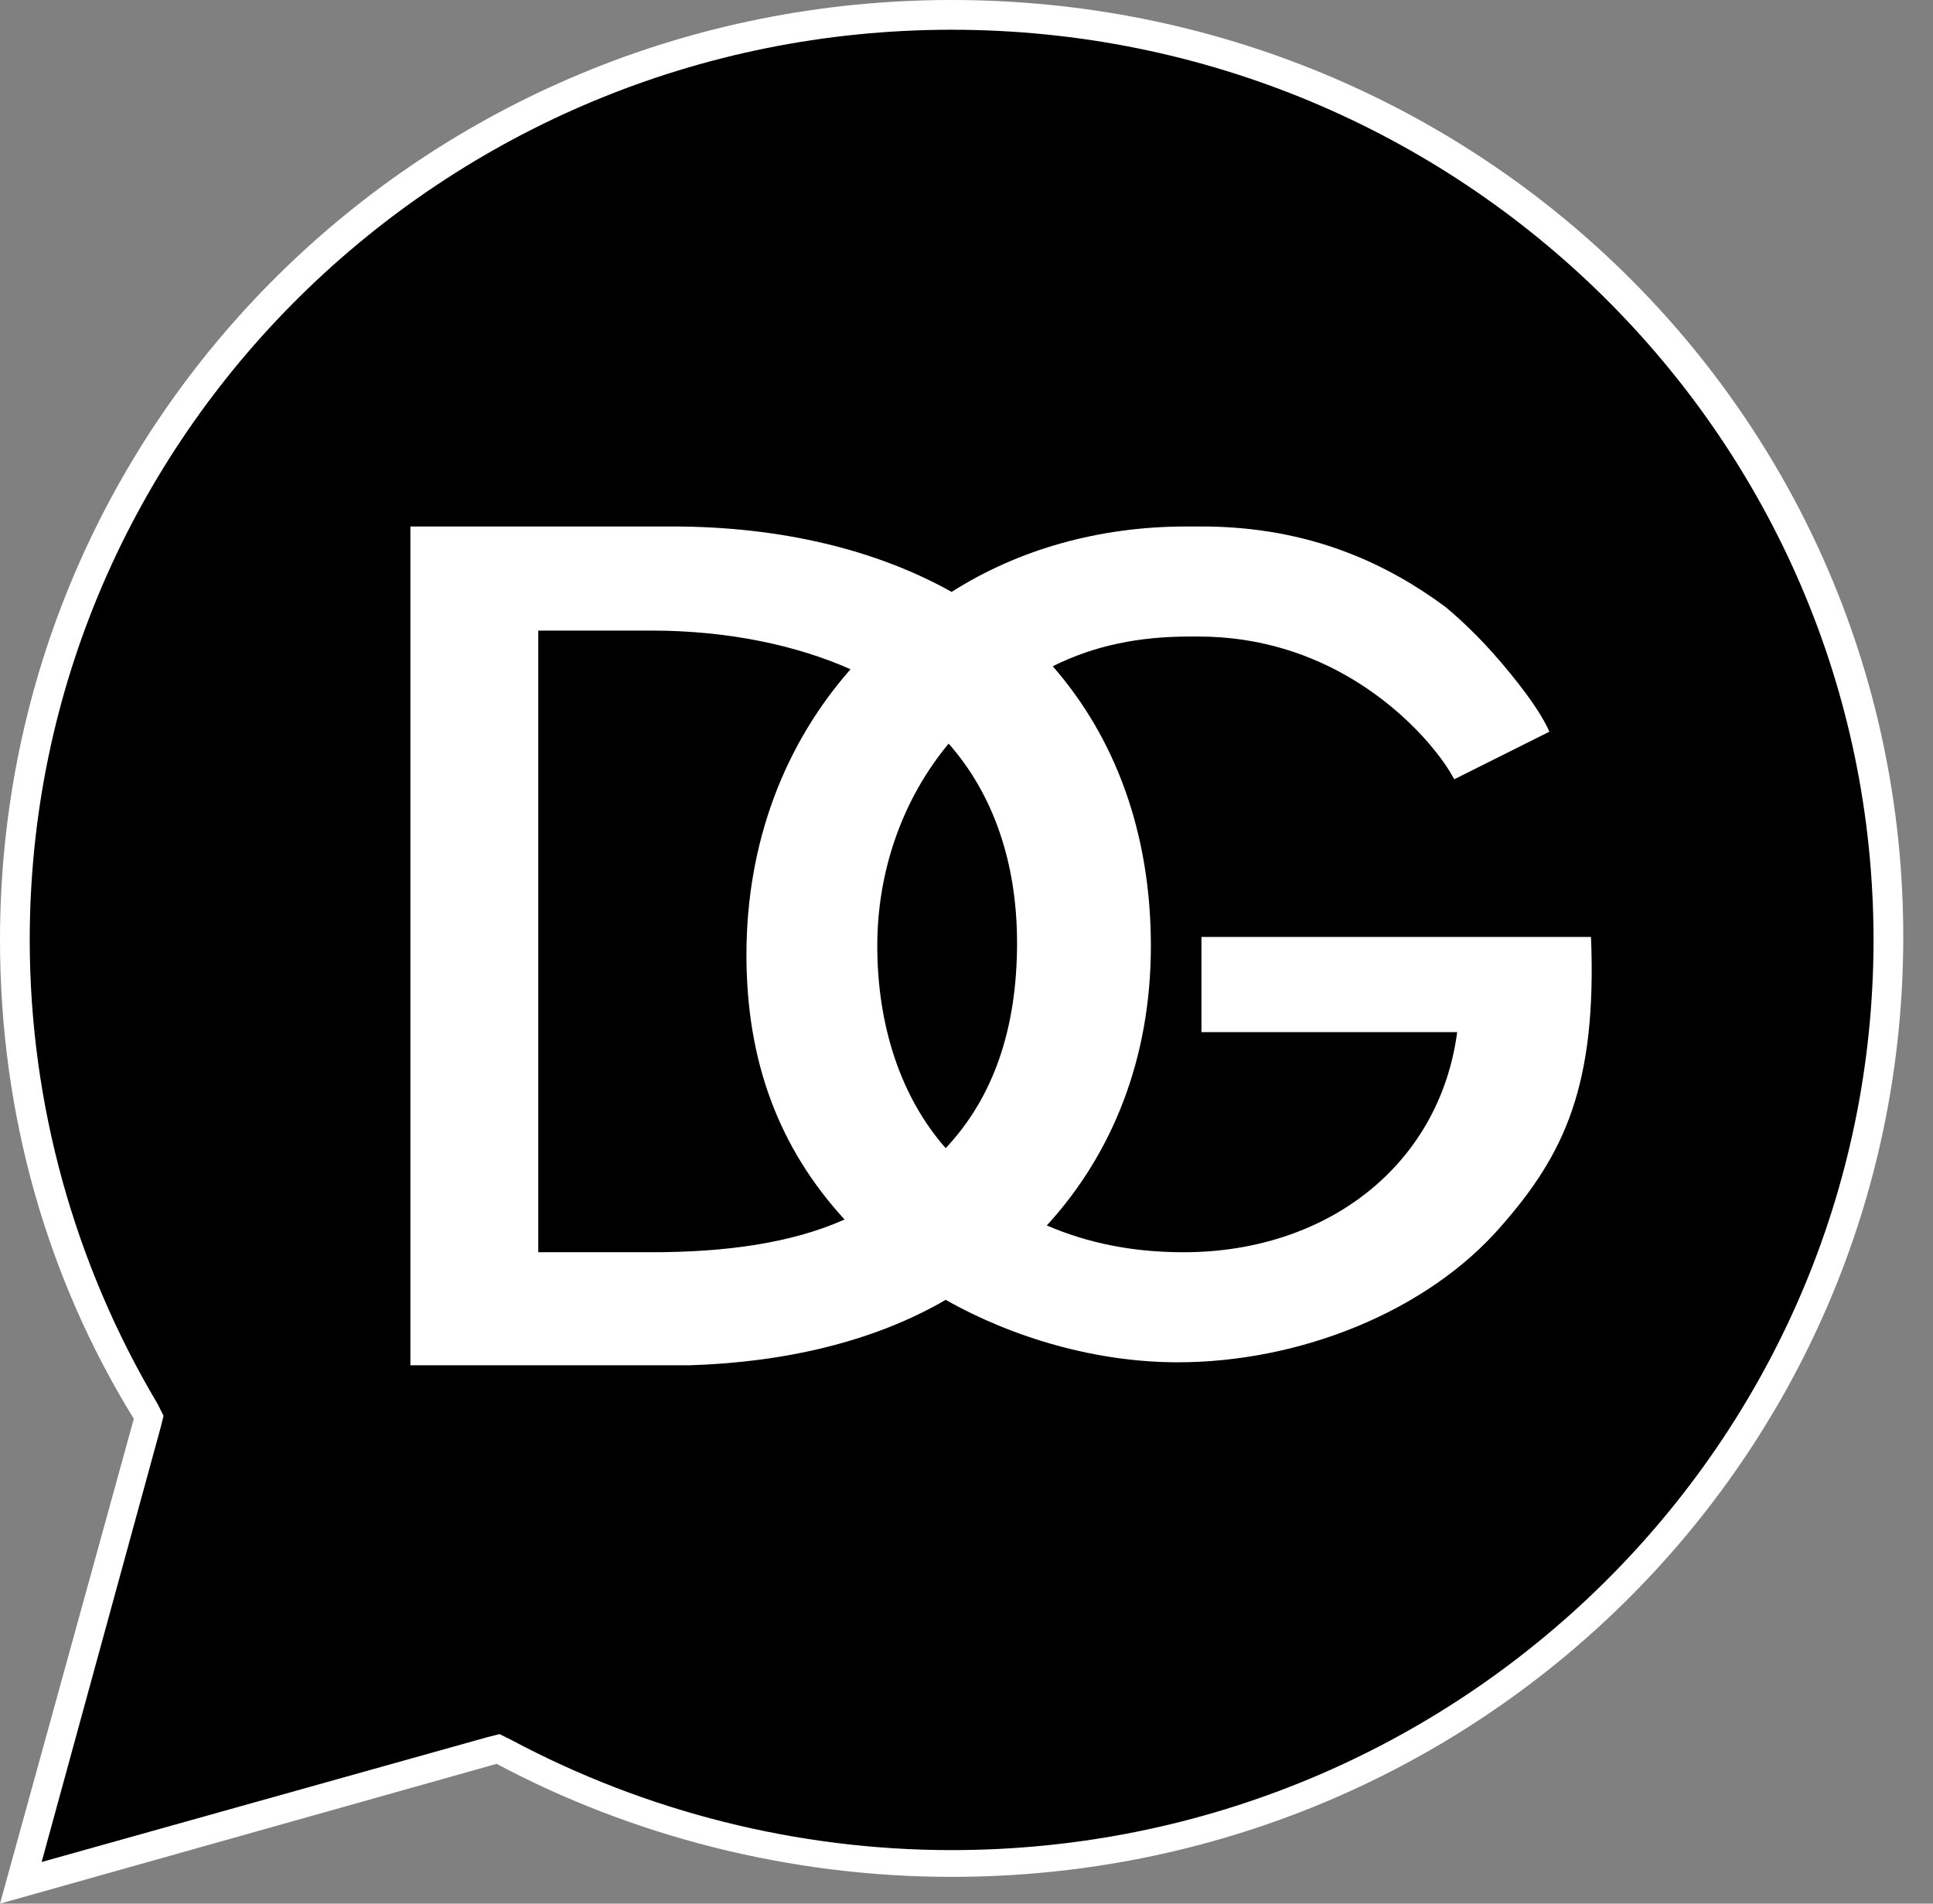
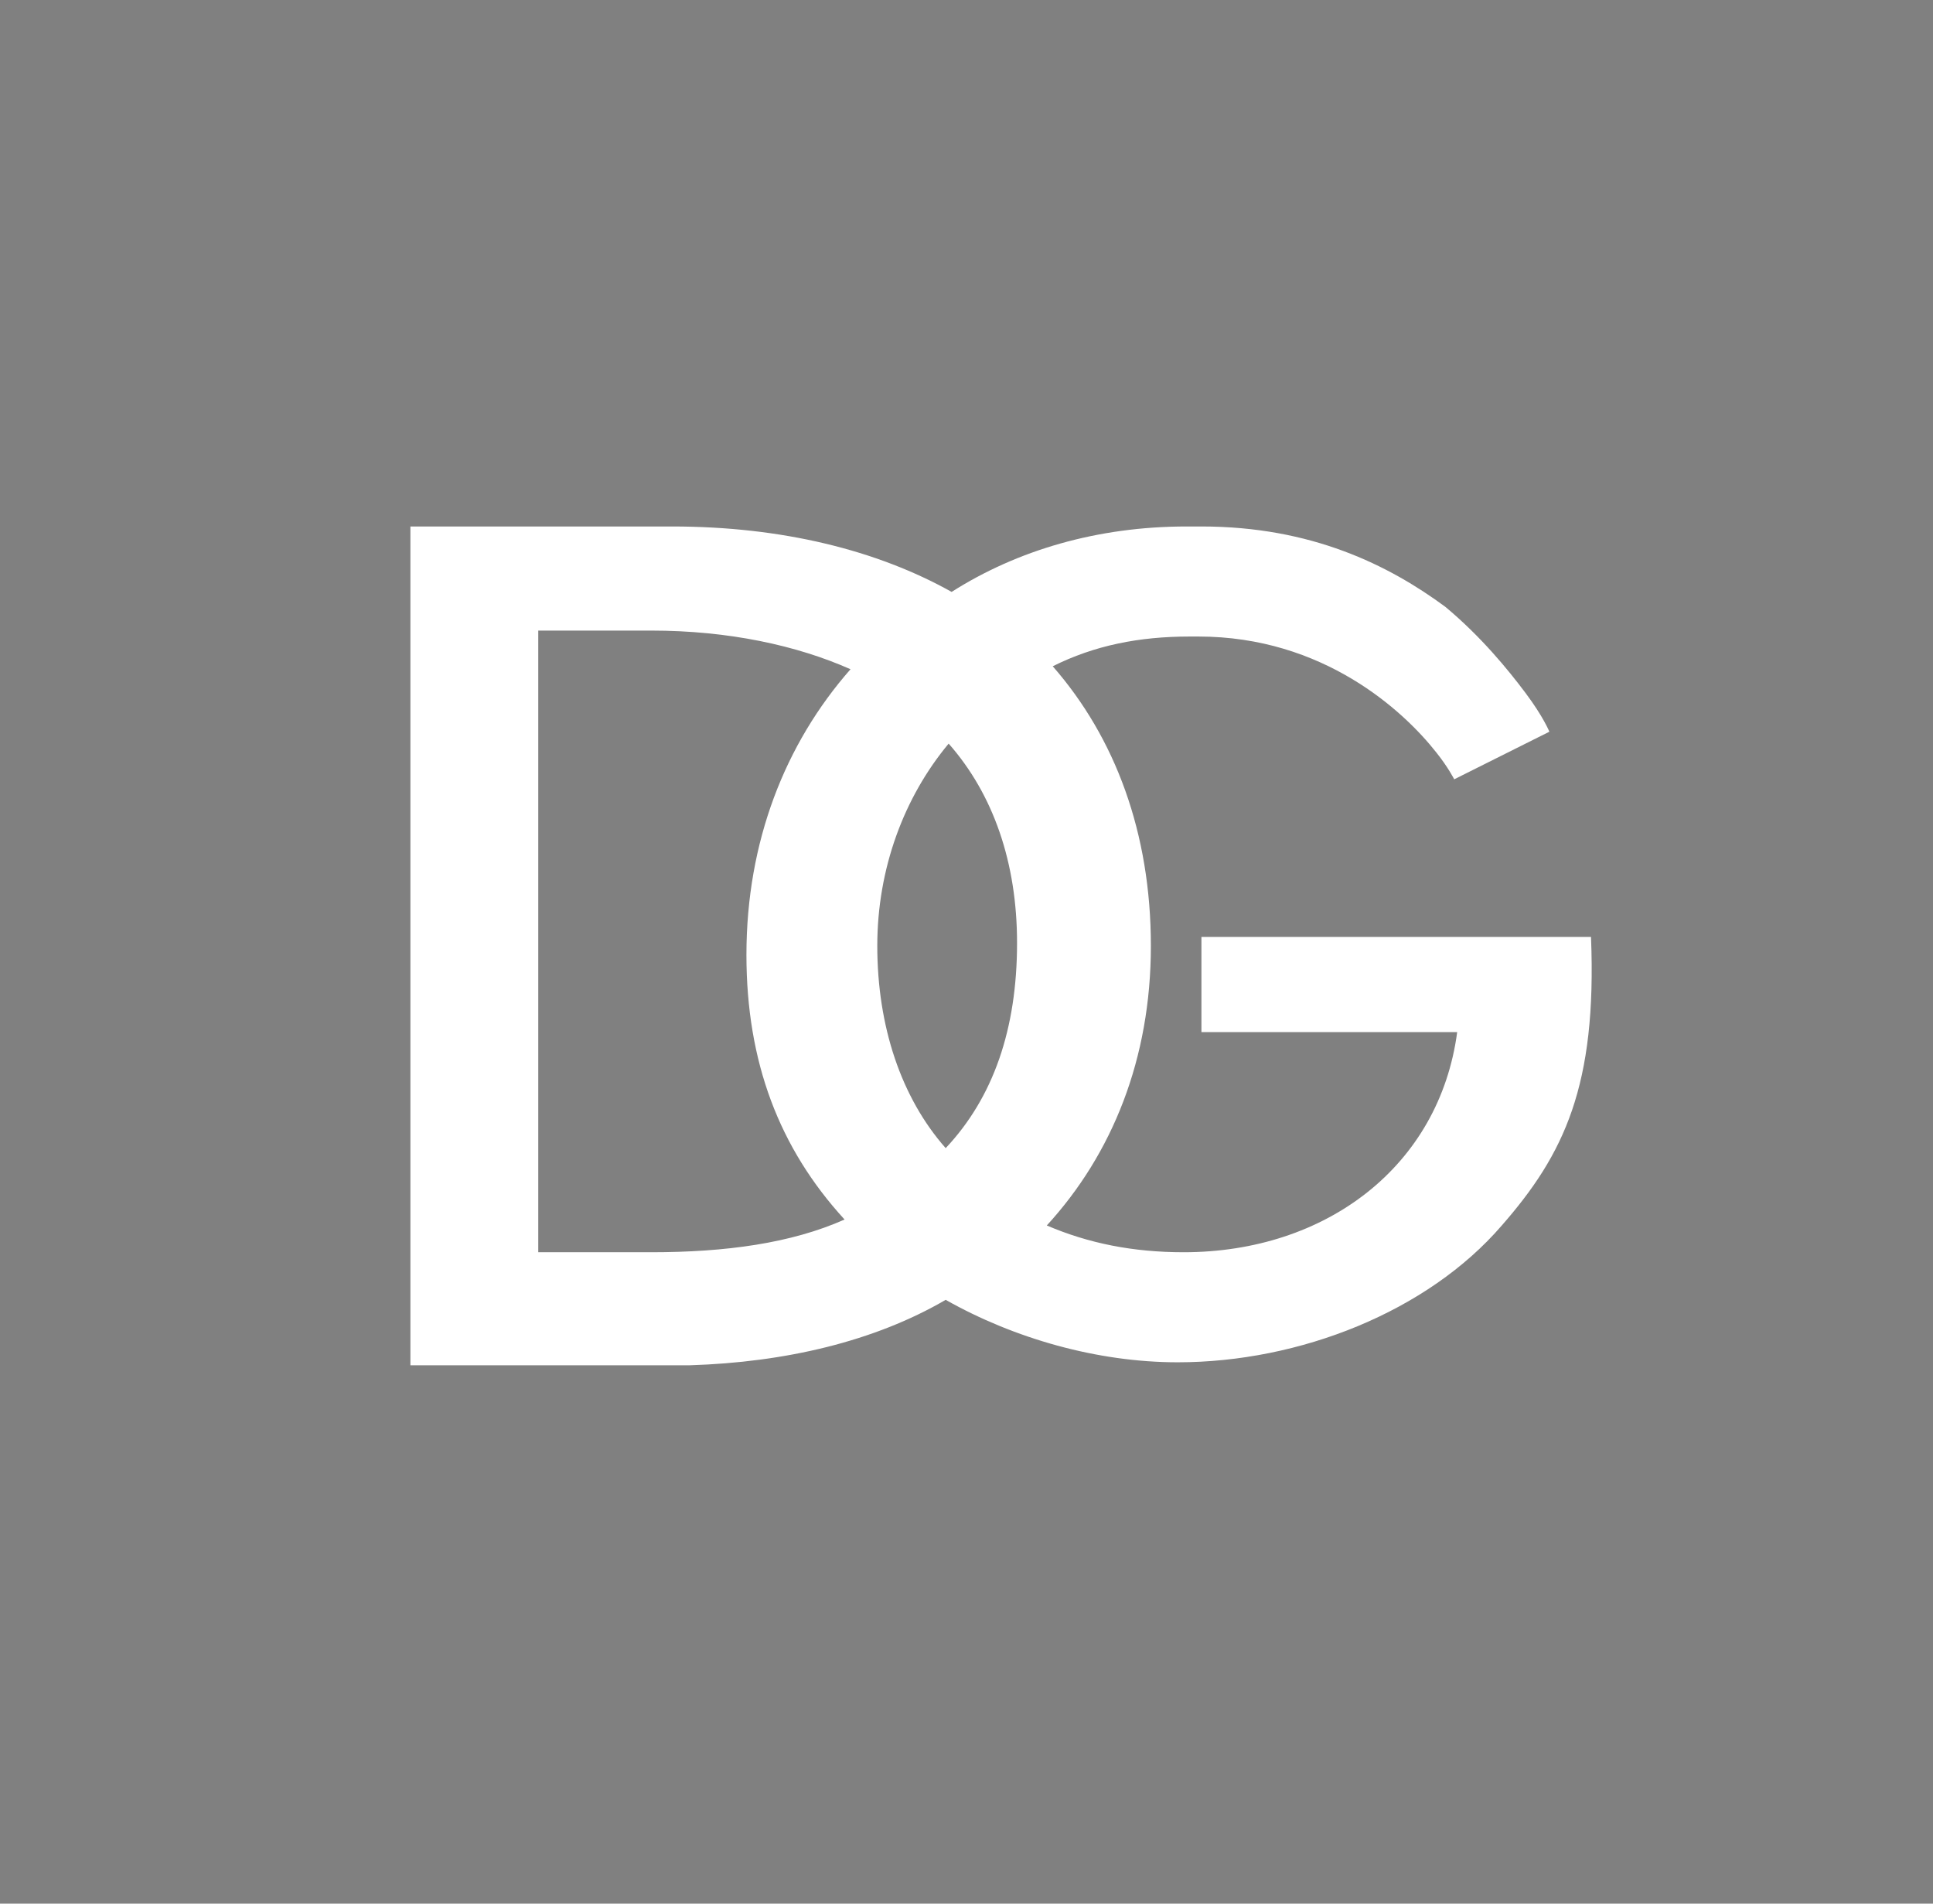
<svg xmlns="http://www.w3.org/2000/svg" width="65" height="64" viewBox="0 0 65 64" fill="none">
  <rect x="0" y="0" width="65" height="64" fill="#808080" stroke="none" />
-   <path fill-rule="evenodd" clip-rule="evenodd" d="M5 47.6L4.9 47.4C2 42.7 0.5 37.2 0.5 31.6C0.5 14.4 14.6 0.5 32 0.5C49.4 0.5 63.5 14.4 63.5 31.6C63.5 48.7 49.4 62.7 32 62.7C26.7 62.7 21.5 61.4 16.9 58.9L16.7 58.8L0.7 63.3L5 47.6Z" fill="black" />
-   <path d="M32 1C49.1 1 63 14.7 63 31.6C63 48.5 49.1 62.2 32 62.2C26.8 62.2 21.7 60.9 17.2 58.5L16.8 58.3L16.4 58.4L1.4 62.6L5.4 48L5.5 47.6L5.3 47.2C2.5 42.5 1 37.1 1 31.6C1 14.7 14.9 1 32 1ZM32 0C14.3 0 0 14.1 0 31.6C0 37.5 1.6 43 4.5 47.7L0 64L16.7 59.3C21.2 61.7 26.5 63.1 32 63.1C49.7 63.1 64 49 64 31.5C64 14 49.7 0 32 0Z" fill="white" />
  <path fill-rule="evenodd" clip-rule="evenodd" d="M28.4 41C26.6 41.8 24.4 42.1 21.9 42.1H18.1V21.2H21.9C24.5 21.2 26.8 21.7 28.6 22.5C26.4 25 25.1 28.3 25.1 32.1C25.1 35.7 26.2 38.6 28.4 41ZM31.8 43.7C34.1 45 36.9 45.8 39.6 45.8C43.7 45.8 48 44.1 50.5 41.2C52.6 38.8 53.7 36.5 53.5 31.5H40.4V34.7H49C48.4 39.2 44.6 42.1 39.8 42.1C38.1 42.1 36.6 41.8 35.2 41.2C37.4 38.8 38.7 35.6 38.7 31.8C38.7 28 37.5 24.8 35.4 22.4C36.8 21.7 38.3 21.4 40 21.4C40.1 21.4 40.2 21.4 40.3 21.4C44.5 21.4 47.2 23.9 48.3 25.3C48.7 25.8 48.9 26.2 48.9 26.2L52.1 24.6C52.1 24.6 51.9 24.1 51.3 23.3C50.7 22.5 49.8 21.4 48.6 20.4C46.7 19 44.1 17.7 40.4 17.7C40.3 17.7 40.1 17.7 39.9 17.7C36.9 17.7 34.2 18.5 32 19.9C29.5 18.5 26.3 17.7 22.6 17.7H13.8V45.9H23.2C26.4 45.8 29.4 45.1 31.8 43.7ZM31.9 25C33.4 26.7 34.2 29 34.2 31.7C34.2 34.6 33.4 36.9 31.8 38.6C30.3 36.9 29.5 34.5 29.5 31.8C29.5 29.2 30.4 26.8 31.9 25Z" fill="white" />
</svg>